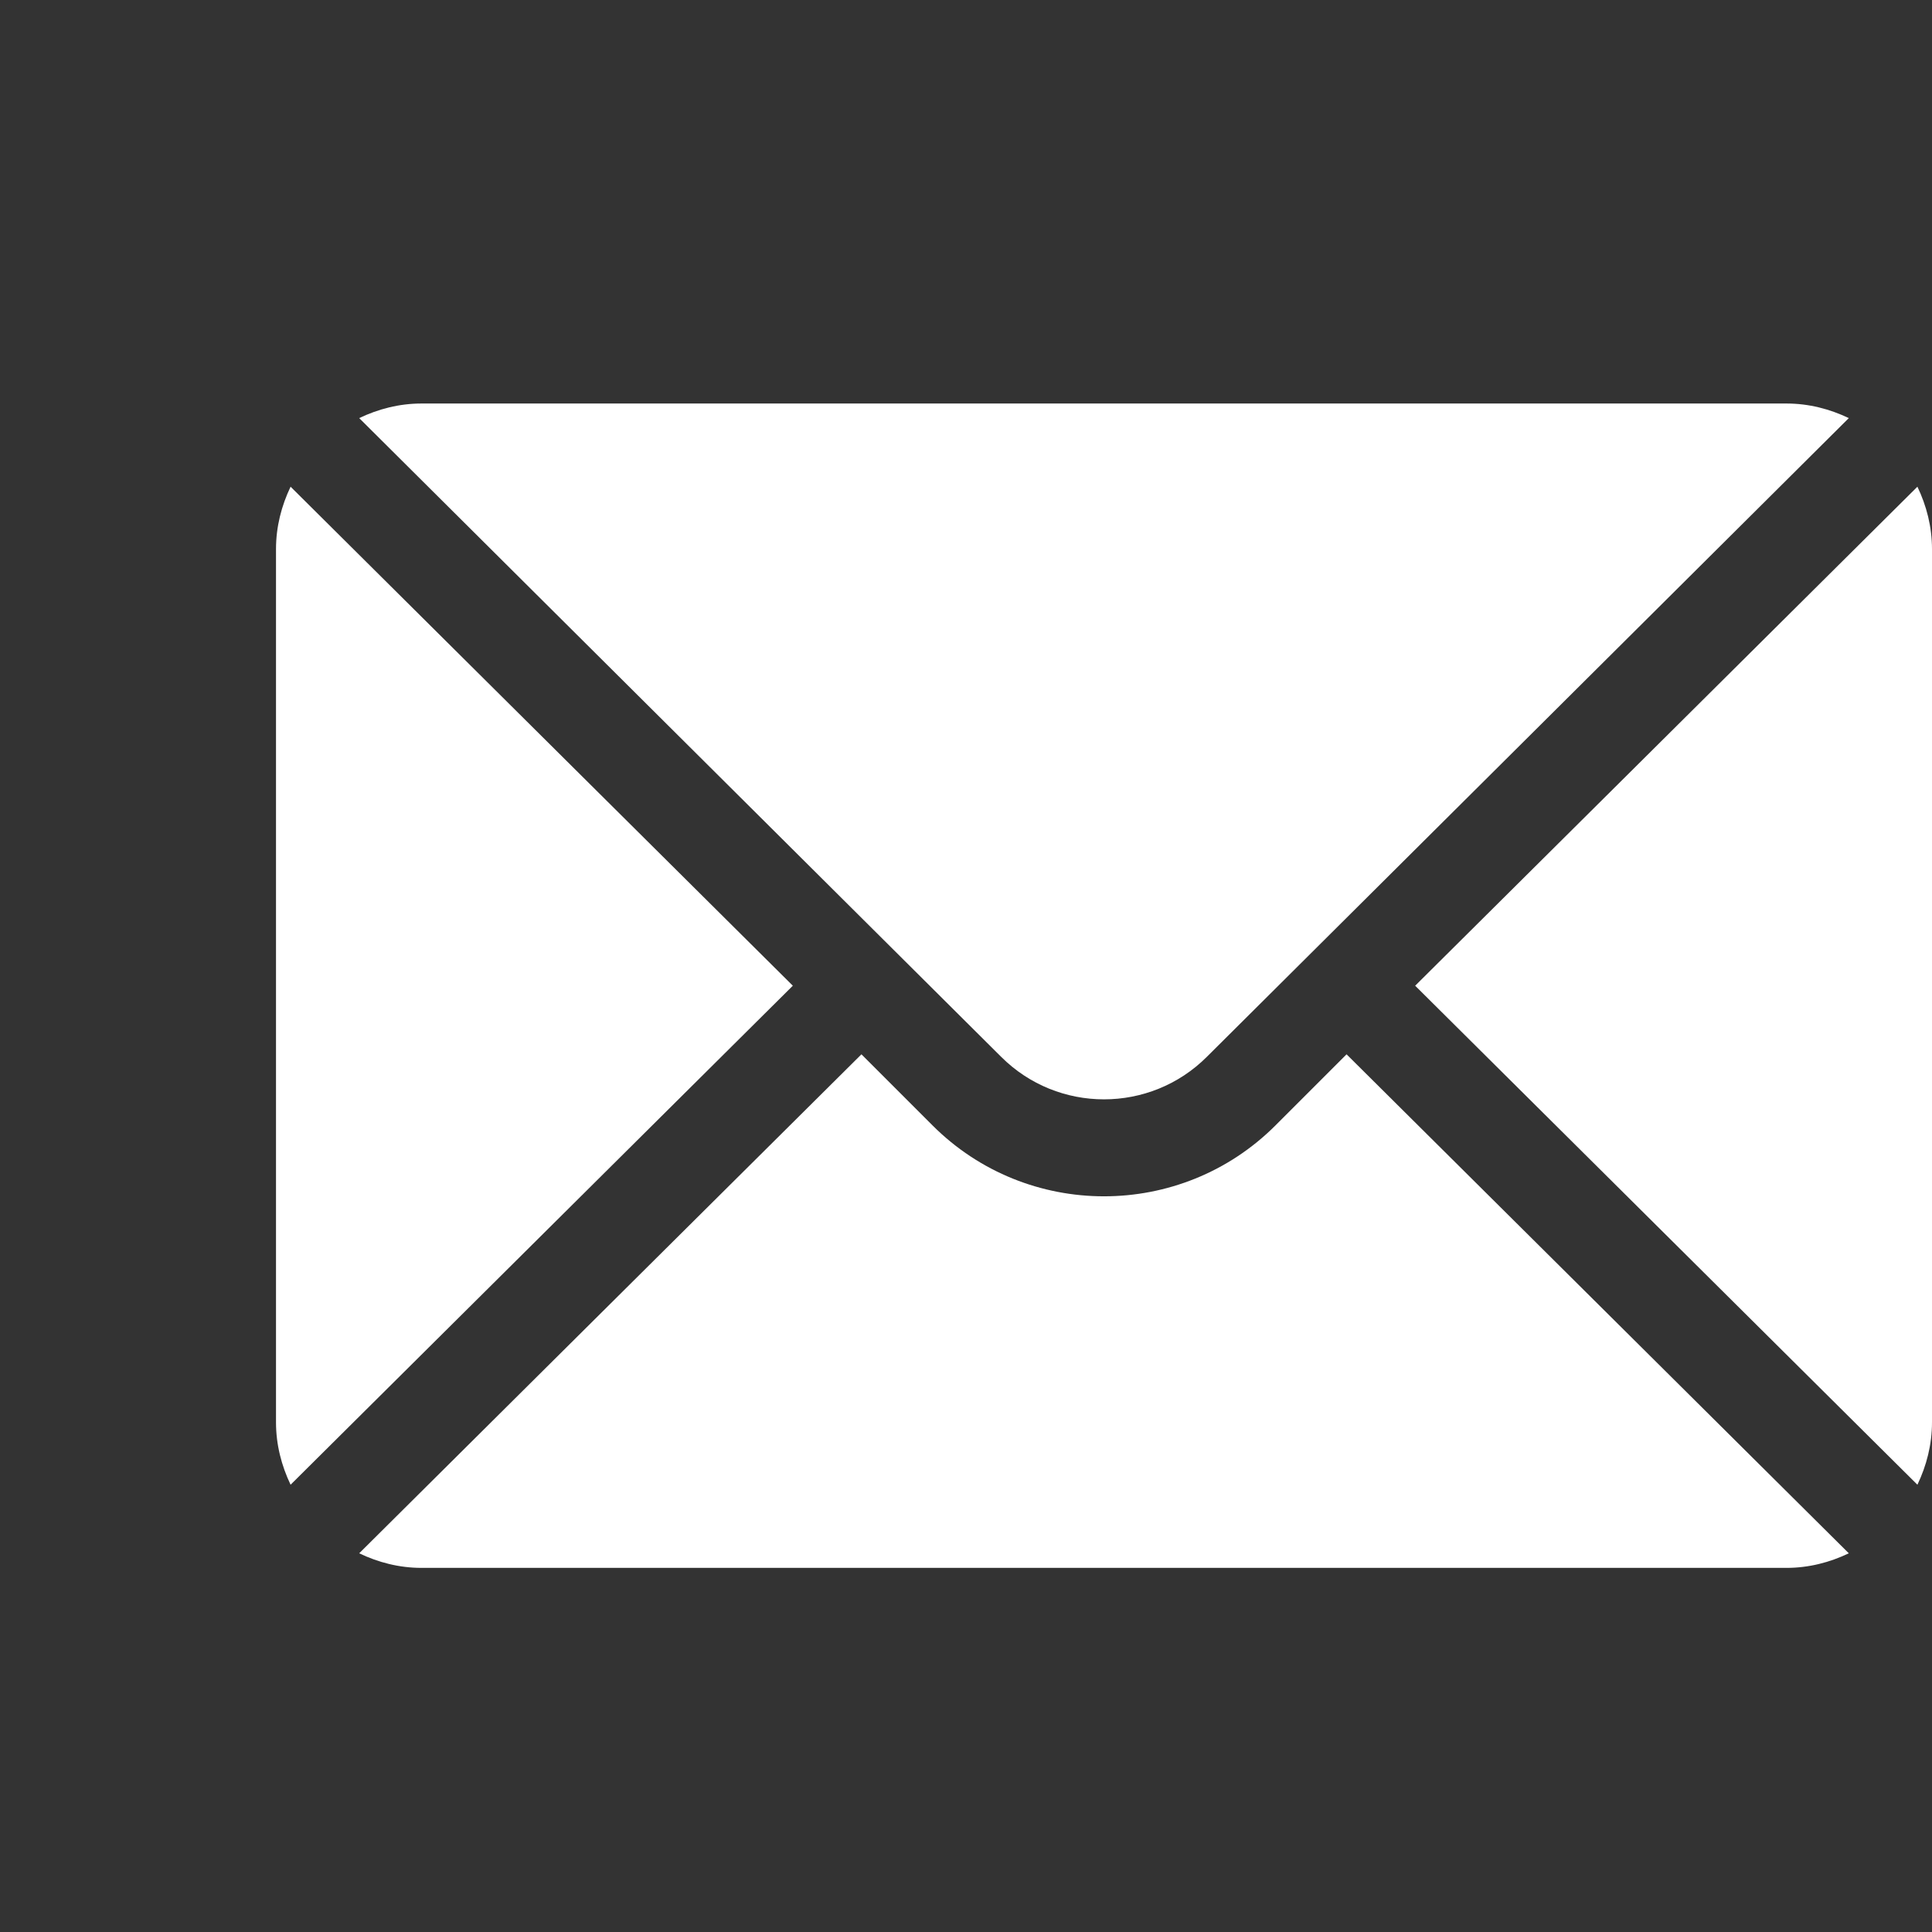
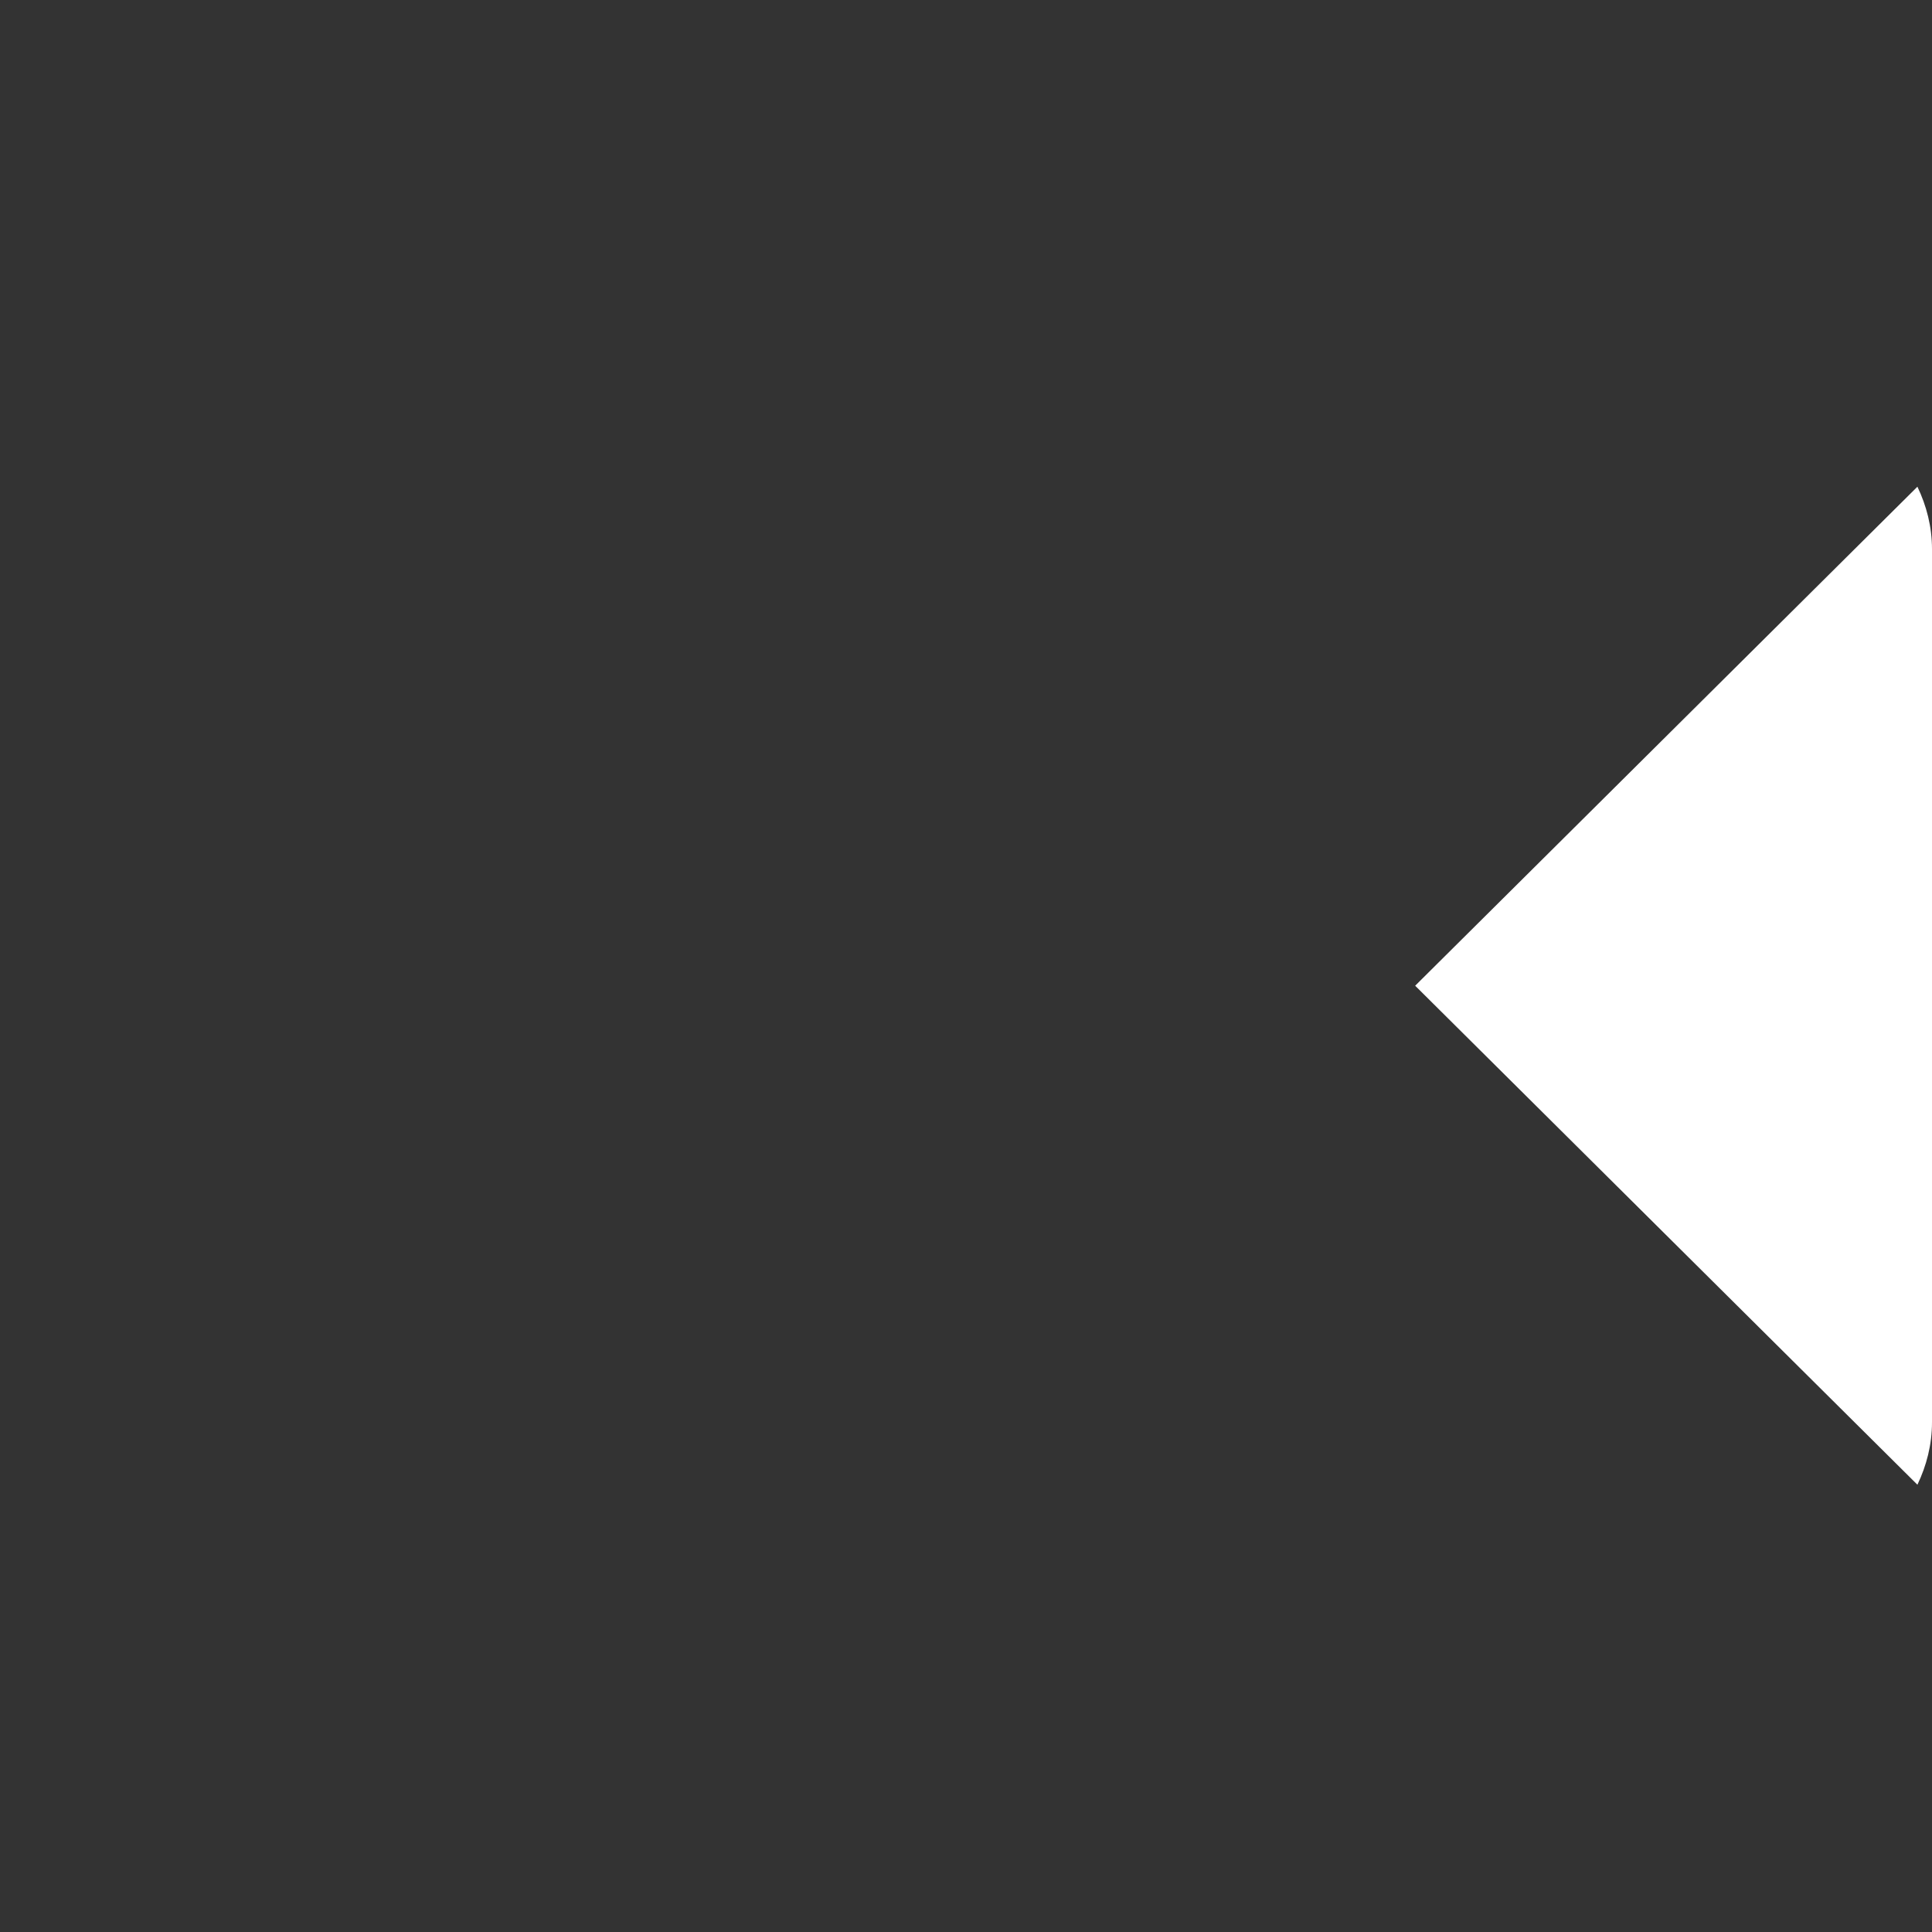
<svg xmlns="http://www.w3.org/2000/svg" width="49" height="49" viewBox="0 0 49 49" fill="none">
  <rect x="0" y="0" width="49" height="49" fill="#333333" stroke="none" />
  <path d="M48.63 12.344L35.892 25L48.63 37.656C48.86 37.174 49 36.642 49 36.074V13.926C49 13.357 48.86 12.825 48.63 12.344Z" fill="white" />
-   <path d="M45.309 10.234H10.691C10.123 10.234 9.591 10.374 9.11 10.604L25.39 26.802C26.83 28.242 29.17 28.242 30.61 26.802L46.89 10.604C46.409 10.374 45.877 10.234 45.309 10.234Z" fill="white" />
-   <path d="M7.37 12.344C7.14 12.825 7 13.357 7 13.926V36.074C7 36.642 7.14 37.174 7.37 37.656L20.108 25L7.37 12.344Z" fill="white" />
-   <path d="M34.152 26.74L32.35 28.542C29.951 30.941 26.049 30.941 23.65 28.542L21.848 26.74L9.11 39.395C9.591 39.626 10.123 39.765 10.691 39.765H45.309C45.877 39.765 46.409 39.626 46.89 39.395L34.152 26.74Z" fill="white" />
</svg>